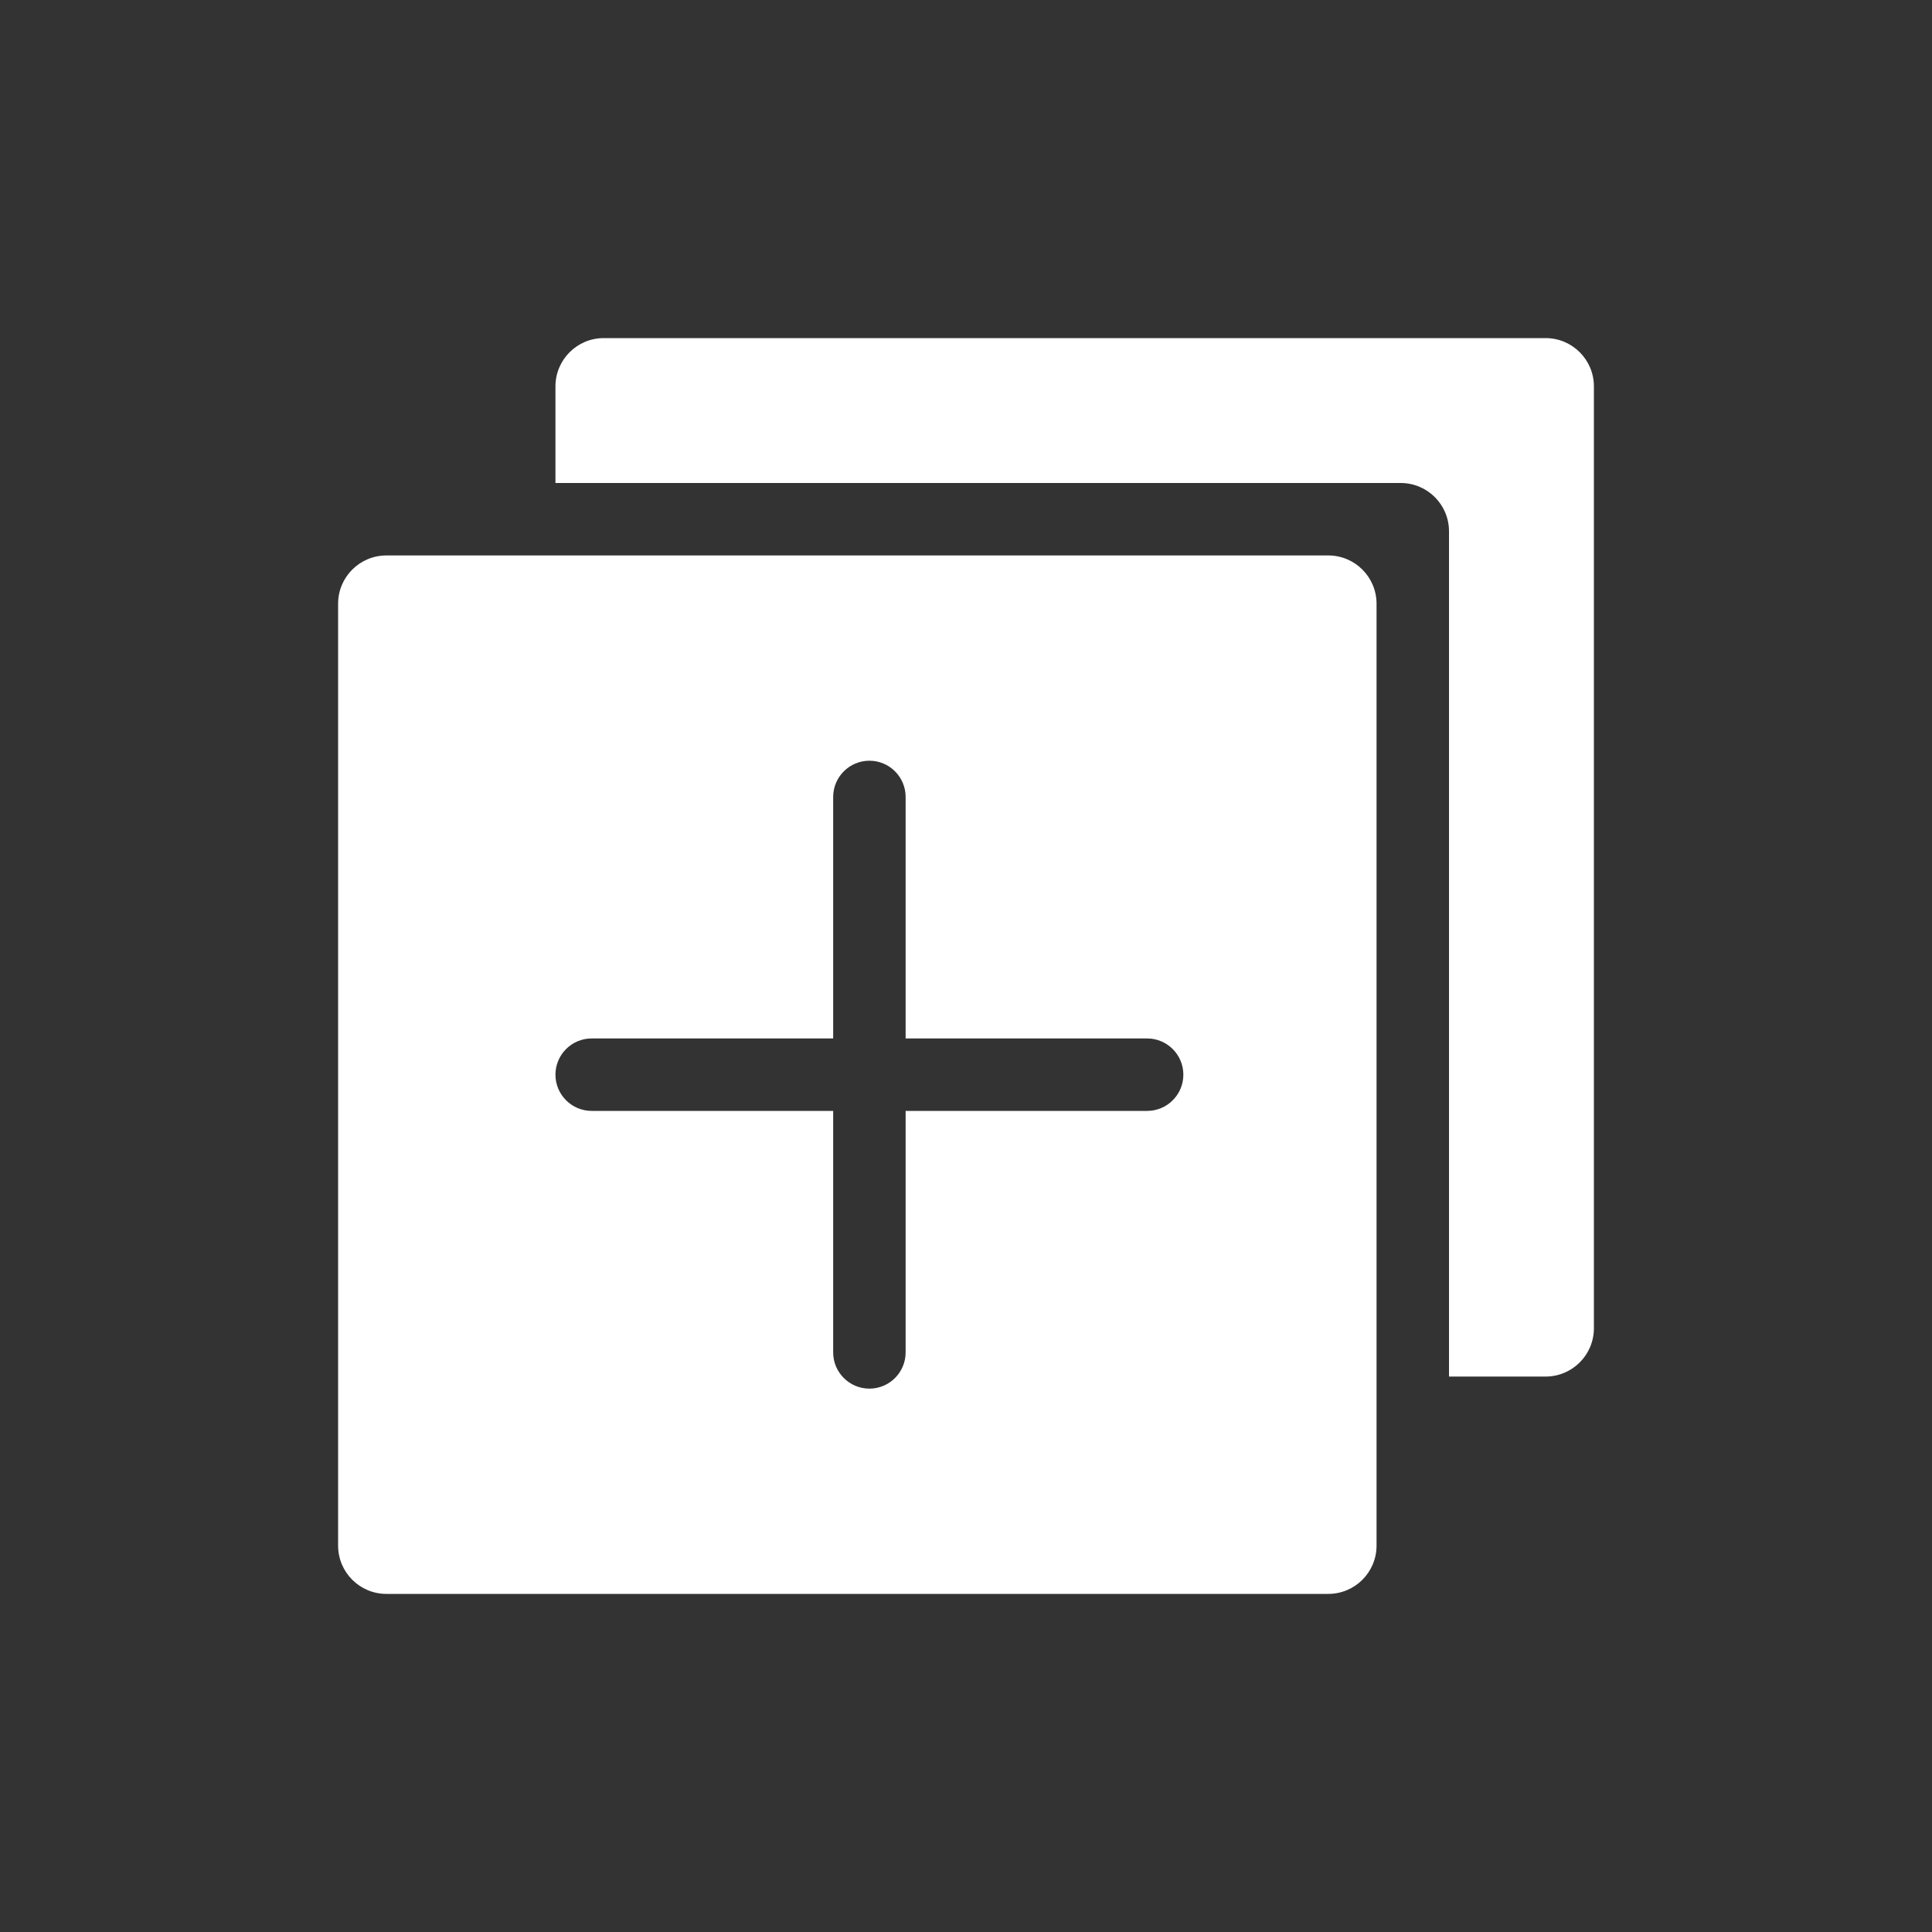
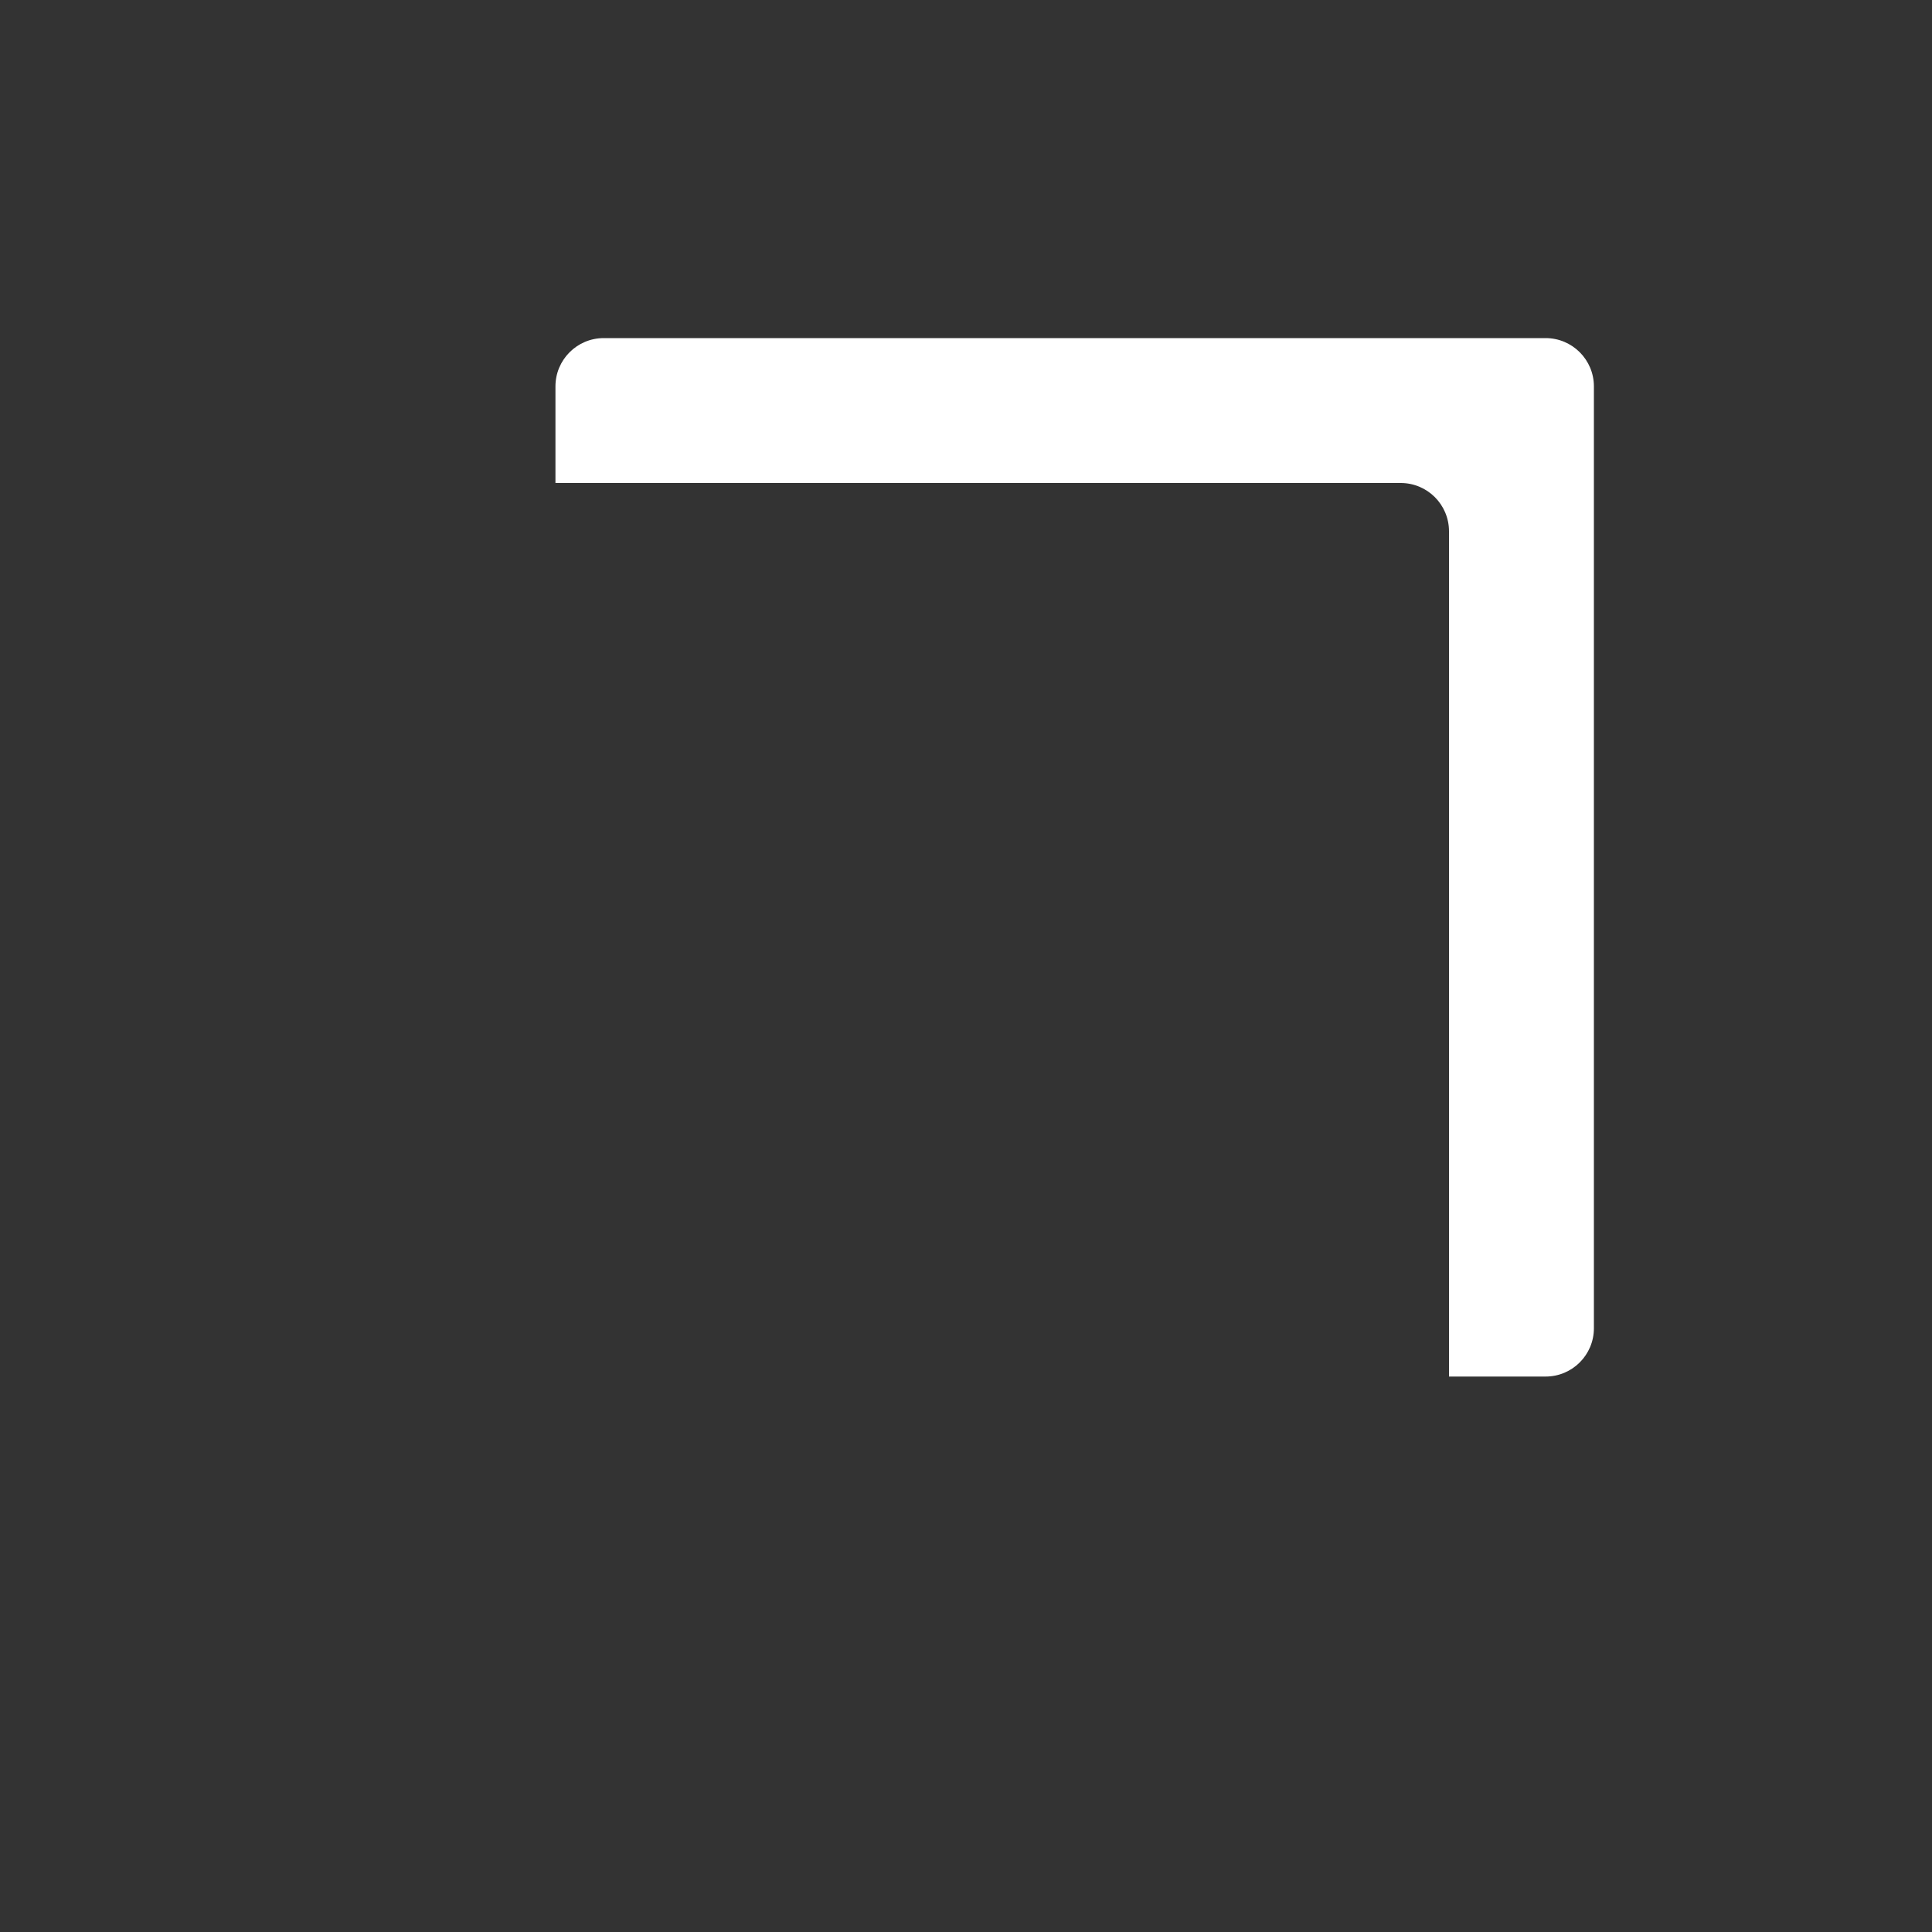
<svg xmlns="http://www.w3.org/2000/svg" width="80px" height="80px" viewBox="0 0 80 80" version="1.1">
  <rect x="0" y="0" width="80" height="80" fill="#333333" stroke="none" />
  <title>ZYBPFW_CJ_1</title>
  <desc>Created with Sketch.</desc>
  <g id="中文" stroke="none" stroke-width="1" fill="none" fill-rule="evenodd">
    <g id="01资源编排服务-中文" transform="translate(-616, -1311)" fill="#FFFFFF">
      <g id="应用场景" transform="translate(0, 1038)">
        <g id="组合" transform="translate(513, 172)">
          <g id="1">
            <g id="service/icon-售前" transform="translate(103, 101)">
-               <path d="M16,23 L55,23 C56.105,23 57,23.895 57,25 L57,64 C57,65.105 56.105,66 55,66 L16,66 C14.895,66 14,65.105 14,64 L14,25 C14,23.895 14.895,23 16,23 Z M34.5,43 L24.5,43 C23.672,43 23,43.672 23,44.5 C23,45.328 23.672,46 24.5,46 L34.5,46 L34.5,56 C34.5,56.828 35.172,57.5 36,57.5 C36.828,57.5 37.5,56.828 37.5,56 L37.5,46 L47.5,46 C48.328,46 49,45.328 49,44.5 C49,43.672 48.328,43 47.5,43 L37.5,43 L37.5,33 C37.5,32.172 36.828,31.5 36,31.5 C35.172,31.5 34.5,32.172 34.5,33 L34.5,43 Z" id="形状结合" />
              <path d="M60,57 L60,22 C60,20.895 59.105,20 58,20 L23,20 L23,16 C23,14.895 23.895,14 25,14 L64,14 C65.105,14 66,14.895 66,16 L66,55 C66,56.105 65.105,57 64,57 L60,57 Z" id="形状结合" />
            </g>
          </g>
        </g>
      </g>
    </g>
  </g>
</svg>